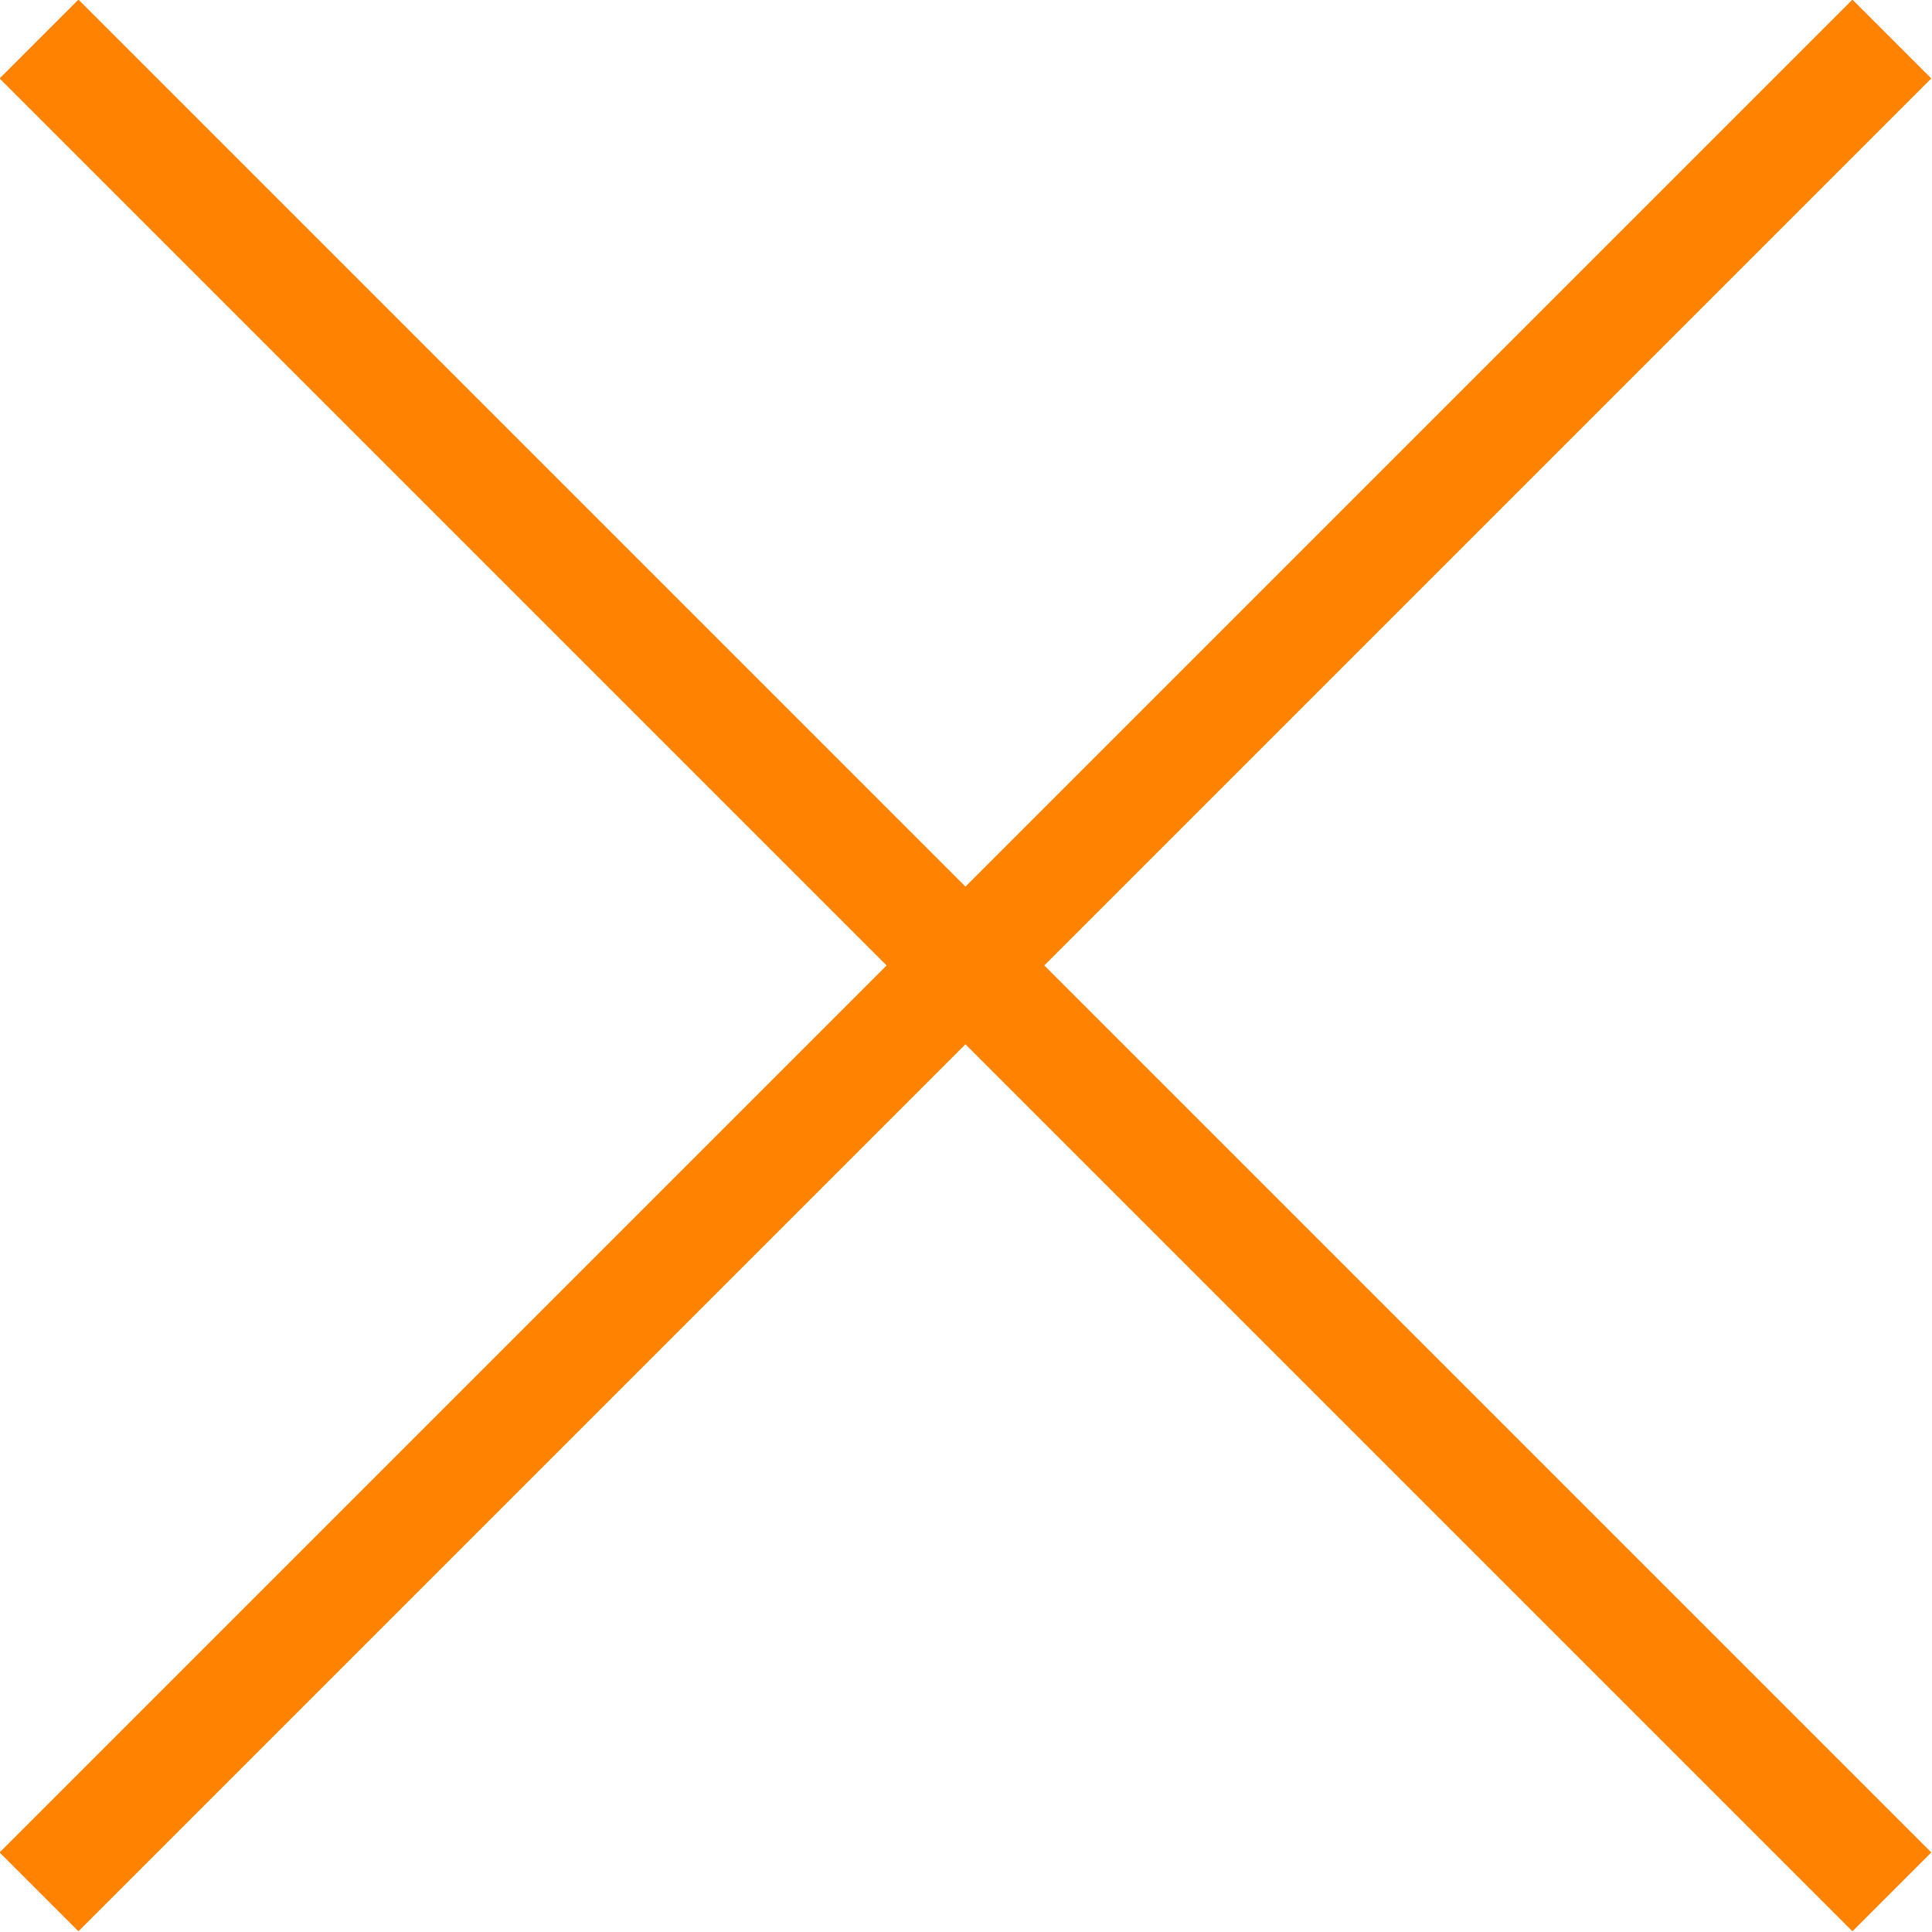
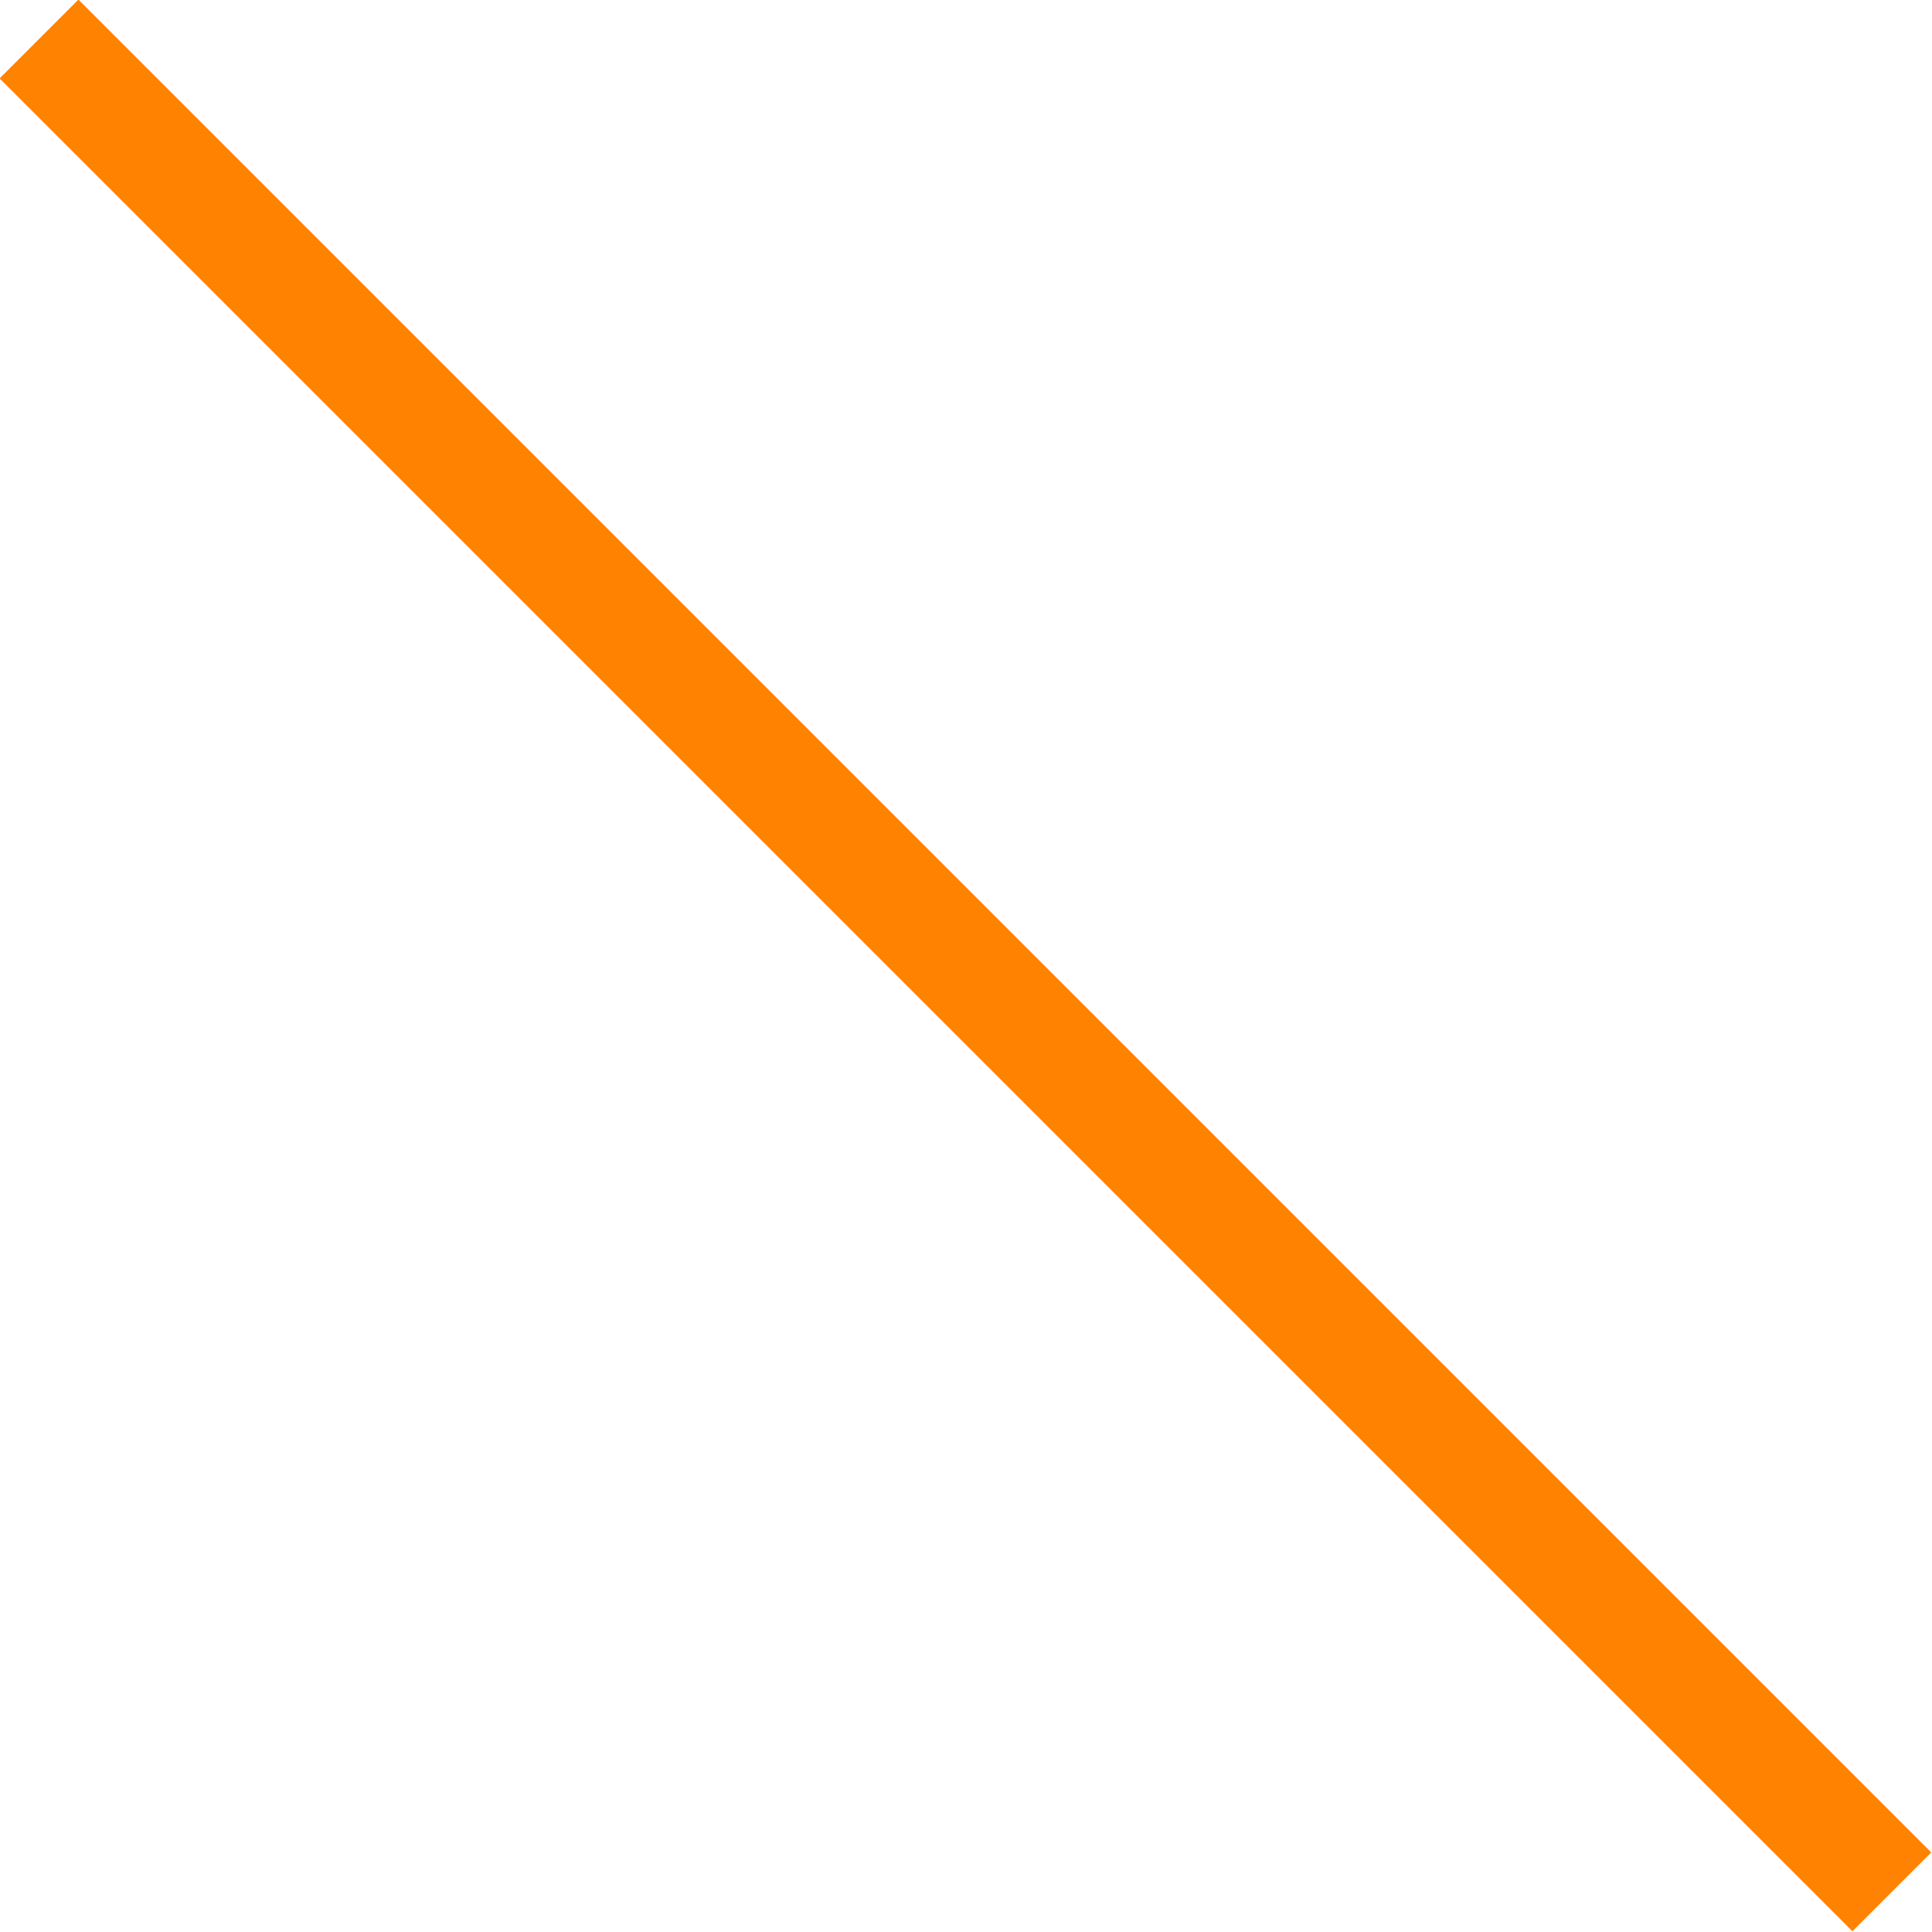
<svg xmlns="http://www.w3.org/2000/svg" id="Capa_1" data-name="Capa 1" viewBox="0 0 17.33 17.33">
  <defs>
    <style>.cls-1{fill:none;}.cls-2{fill:#ff8200;}.cls-3,.cls-4{fill:#fff;stroke-miterlimit:10;}.cls-3{stroke:url(#Nueva_muestra_de_motivo_4);}.cls-4{stroke:url(#Nueva_muestra_de_motivo_4-3);}</style>
    <pattern id="Nueva_muestra_de_motivo_4" data-name="Nueva muestra de motivo 4" width="450" height="450" patternTransform="translate(-1027.68 418.95) rotate(-45)" patternUnits="userSpaceOnUse" viewBox="0 0 450 450">
      <rect class="cls-1" width="450" height="450" />
-       <rect class="cls-2" width="450" height="450" />
    </pattern>
    <pattern id="Nueva_muestra_de_motivo_4-3" data-name="Nueva muestra de motivo 4" width="450" height="450" patternTransform="translate(-729.64 -176.78) rotate(45)" patternUnits="userSpaceOnUse" viewBox="0 0 450 450">
      <rect class="cls-1" width="450" height="450" />
      <rect class="cls-2" width="450" height="450" />
    </pattern>
  </defs>
  <title>icon-close</title>
  <line class="cls-3" x1="0.35" y1="16.97" x2="16.97" y2="0.35" />
  <line class="cls-4" x1="0.35" y1="0.35" x2="16.97" y2="16.97" />
</svg>